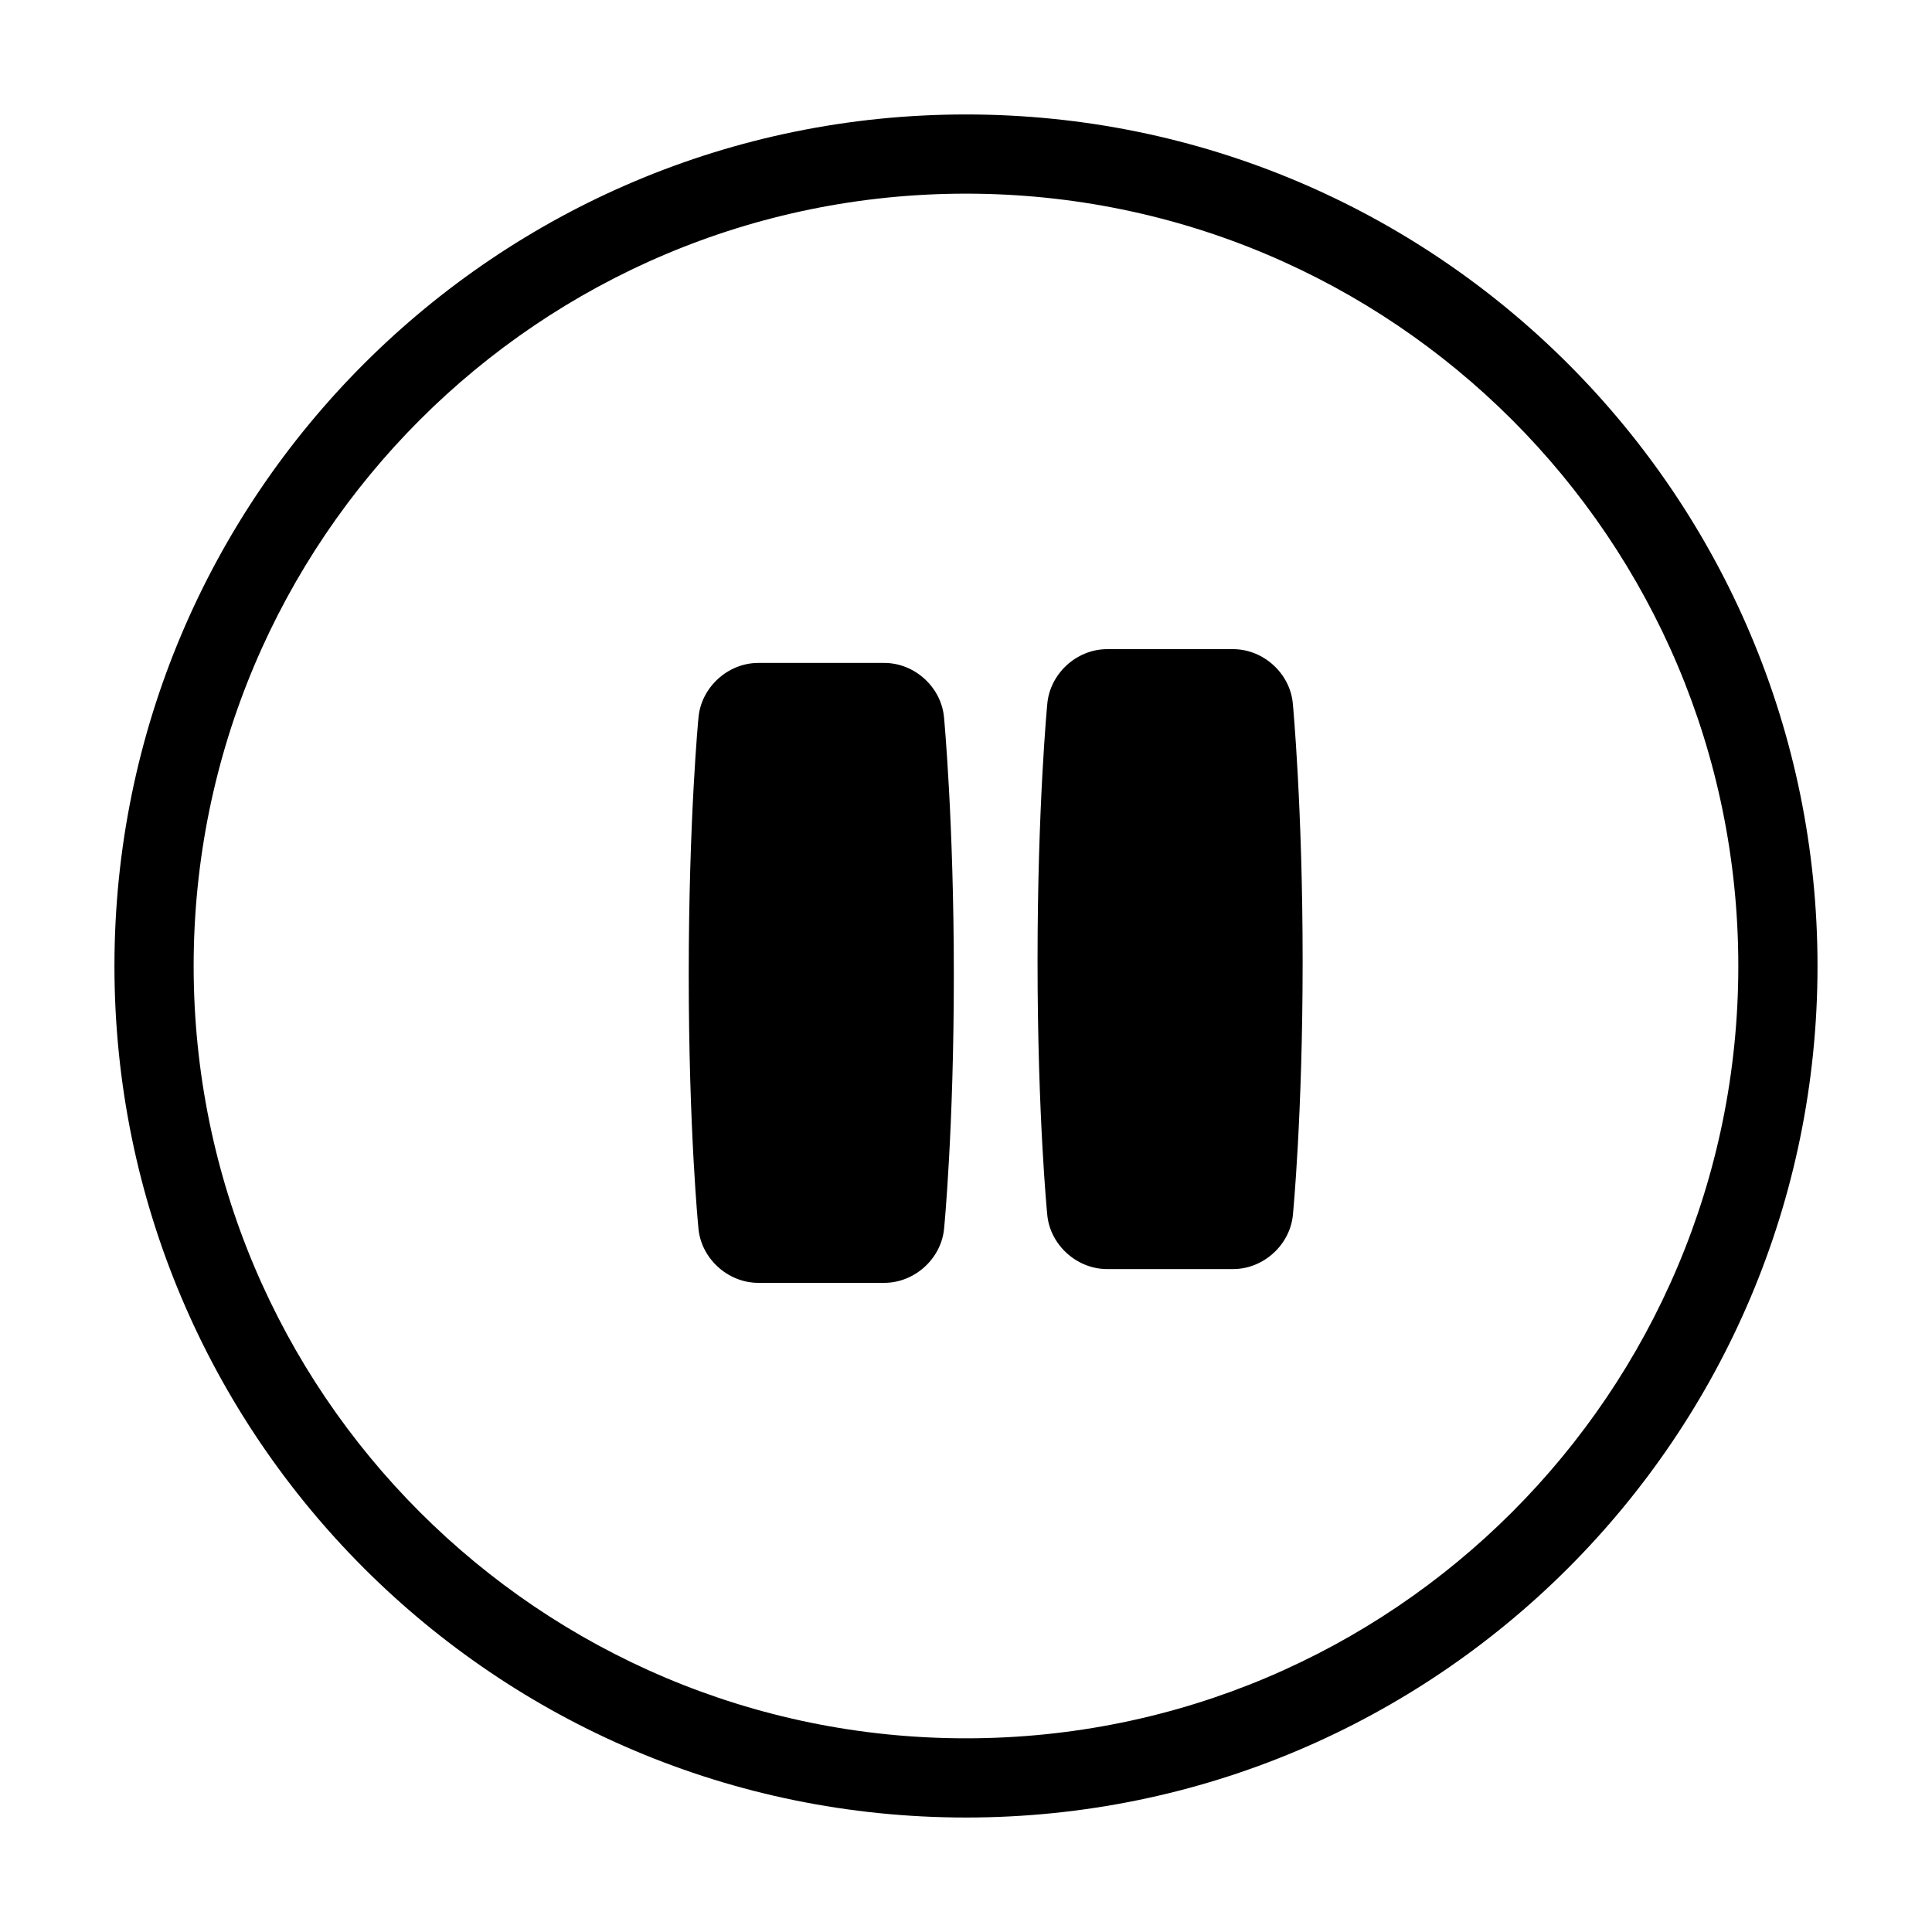
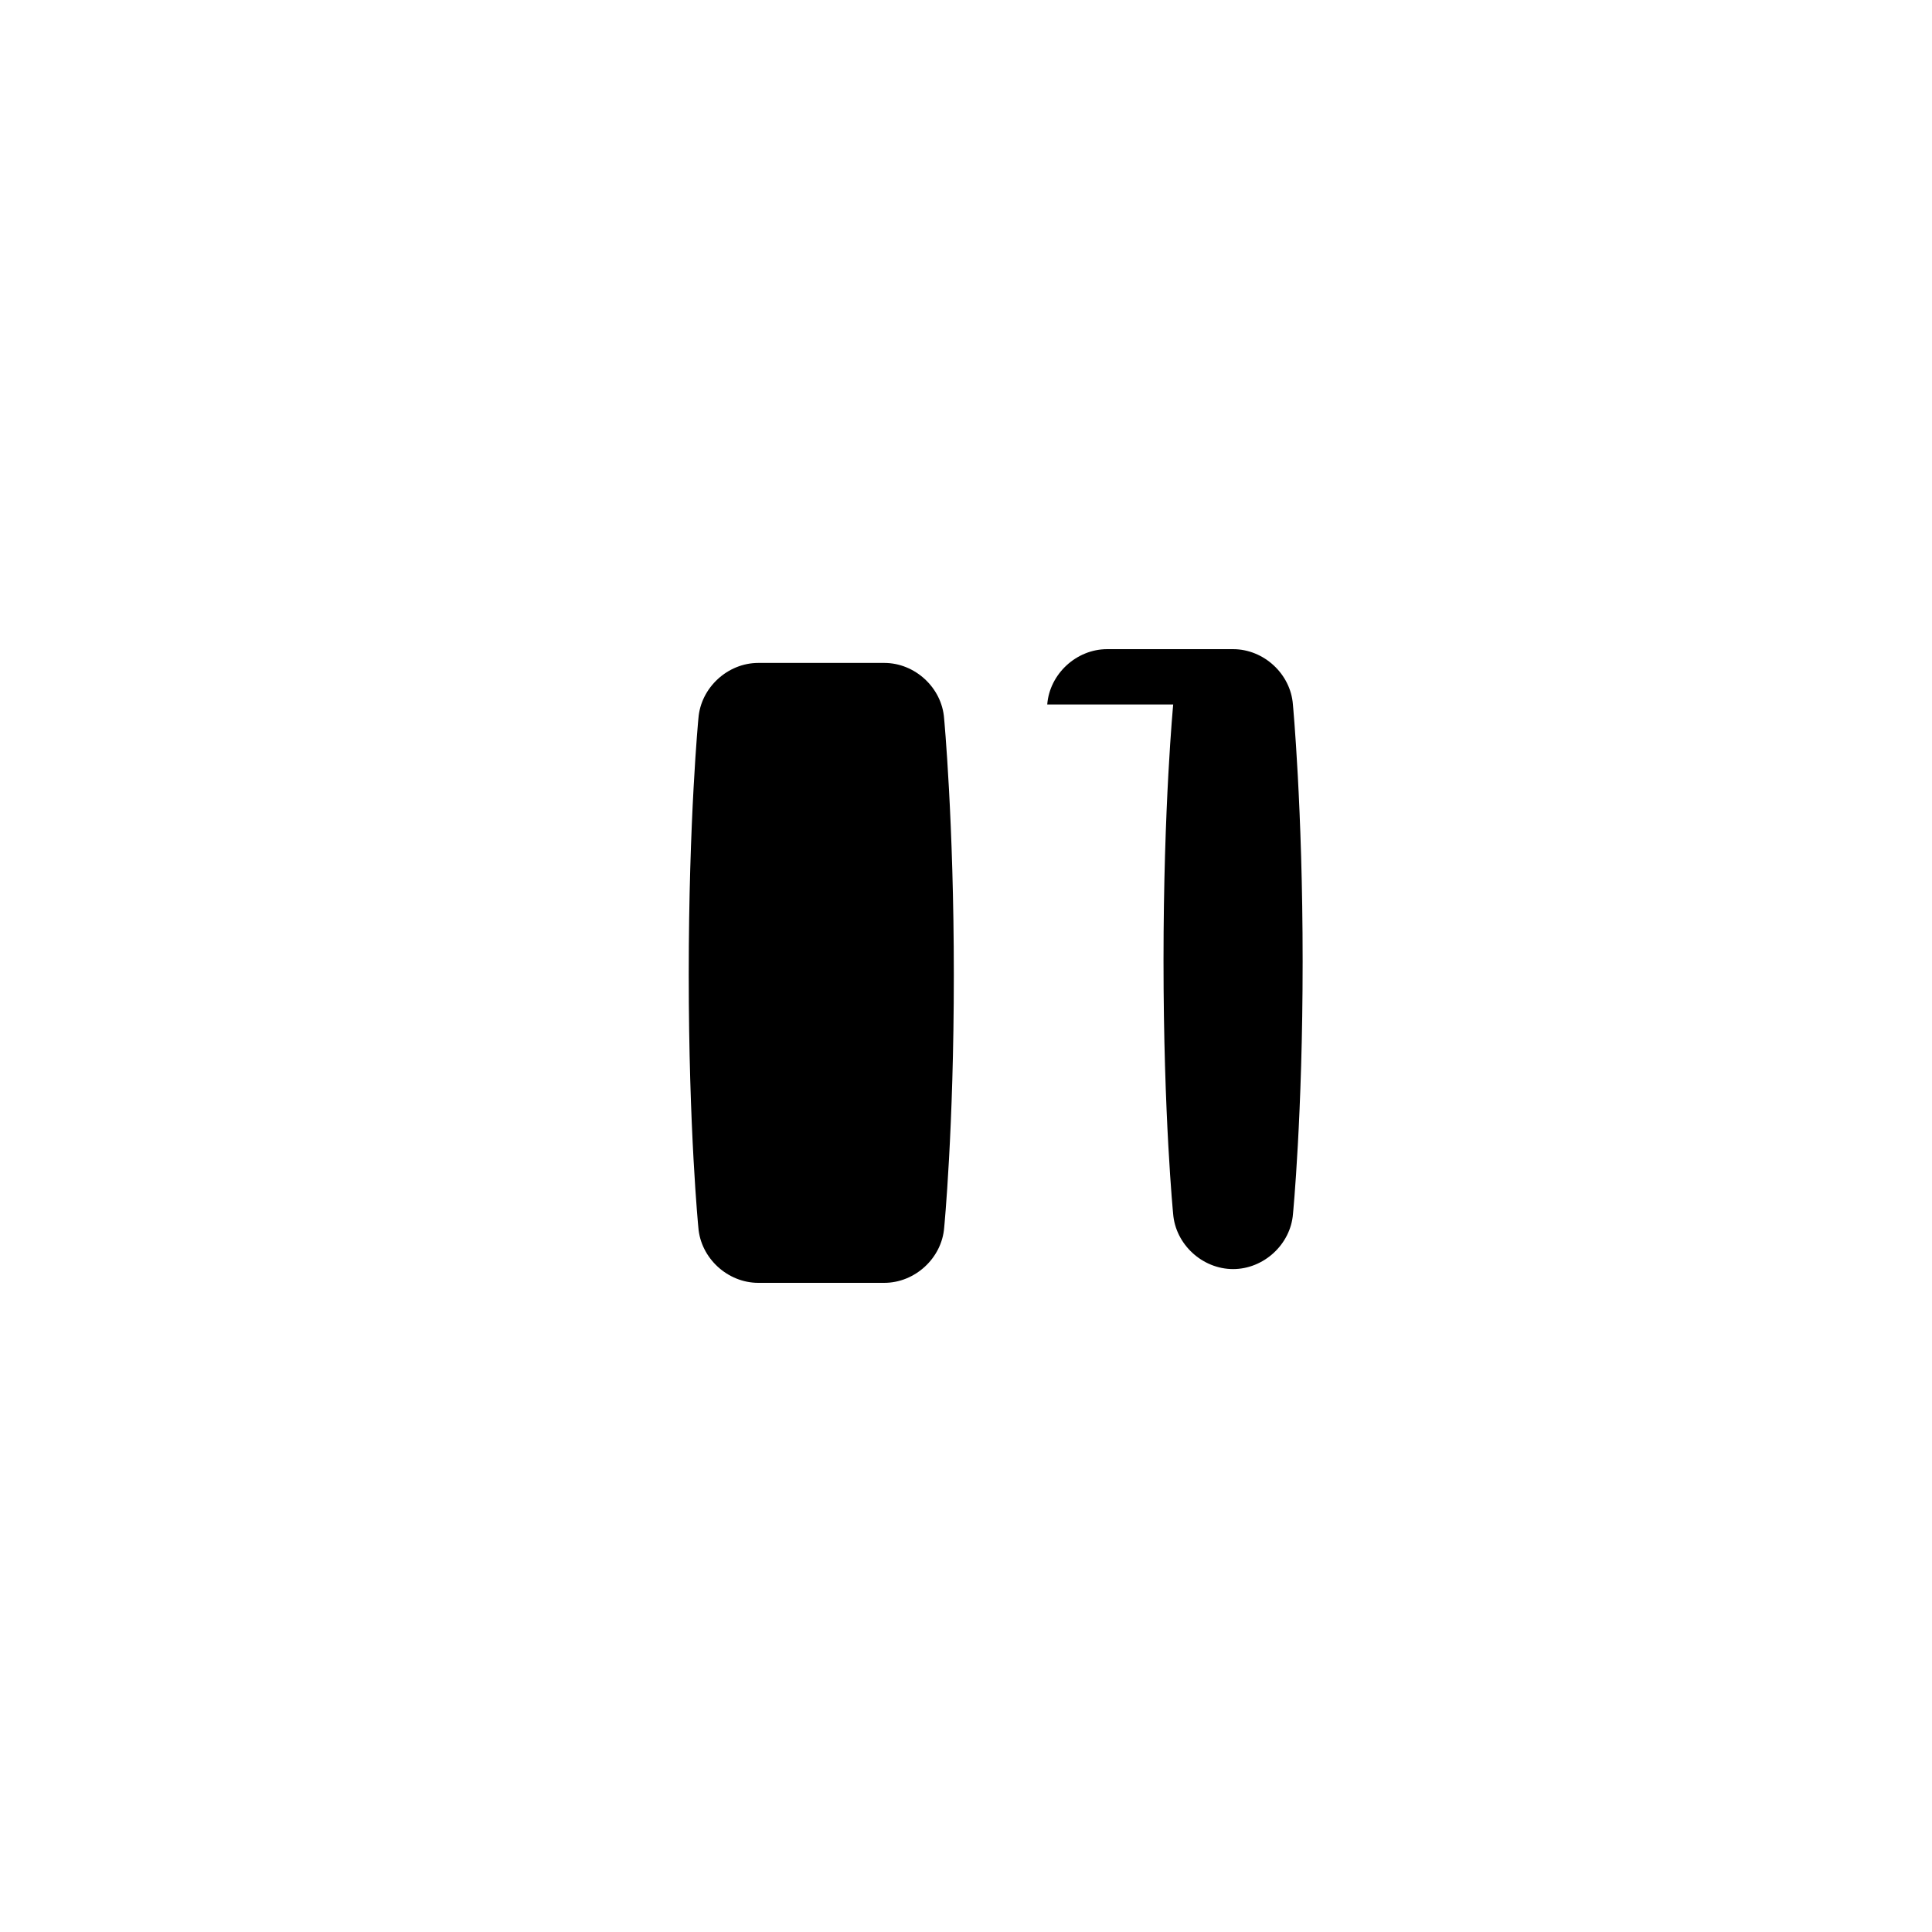
<svg xmlns="http://www.w3.org/2000/svg" fill="#000000" width="800px" height="800px" version="1.1" viewBox="144 144 512 512">
  <g>
-     <path d="m421.53 330.69c0.625-8.094 7.738-14.656 15.867-14.656h33.383c8.137 0 15.266 6.562 15.855 14.691 0 0 2.578 27.27 2.578 68.055 0 40.781-2.559 66.926-2.559 66.926-0.629 8.07-7.746 14.613-15.875 14.613h-33.383c-8.141 0-15.285-6.555-15.887-14.684 0 0-2.547-25.762-2.547-67.039 0-41.273 2.566-67.906 2.566-67.906zm-92.438 3.648c0.625-8.094 7.738-14.656 15.867-14.656h33.383c8.141 0 15.266 6.566 15.855 14.691 0 0 2.578 27.273 2.578 68.055 0 40.785-2.559 66.93-2.559 66.93-0.629 8.07-7.746 14.609-15.875 14.609h-33.383c-8.141 0-15.281-6.551-15.887-14.684 0 0-2.547-25.762-2.547-67.035 0-41.273 2.566-67.91 2.566-67.91z" fill-rule="evenodd" />
-     <path d="m400 604.67c113.04 0 204.67-91.637 204.67-204.67 0-113.04-91.637-204.68-204.67-204.68-113.04 0-204.68 91.637-204.68 204.68 0 113.04 91.637 204.67 204.68 204.67zm0 20.992c-124.63 0-225.67-101.04-225.67-225.66 0-124.63 101.04-225.67 225.67-225.67 124.63 0 225.66 101.04 225.66 225.67 0 124.63-101.04 225.66-225.66 225.66z" />
+     <path d="m421.53 330.69c0.625-8.094 7.738-14.656 15.867-14.656h33.383c8.137 0 15.266 6.562 15.855 14.691 0 0 2.578 27.27 2.578 68.055 0 40.781-2.559 66.926-2.559 66.926-0.629 8.07-7.746 14.613-15.875 14.613c-8.141 0-15.285-6.555-15.887-14.684 0 0-2.547-25.762-2.547-67.039 0-41.273 2.566-67.906 2.566-67.906zm-92.438 3.648c0.625-8.094 7.738-14.656 15.867-14.656h33.383c8.141 0 15.266 6.566 15.855 14.691 0 0 2.578 27.273 2.578 68.055 0 40.785-2.559 66.93-2.559 66.93-0.629 8.07-7.746 14.609-15.875 14.609h-33.383c-8.141 0-15.281-6.551-15.887-14.684 0 0-2.547-25.762-2.547-67.035 0-41.273 2.566-67.91 2.566-67.91z" fill-rule="evenodd" />
  </g>
</svg>